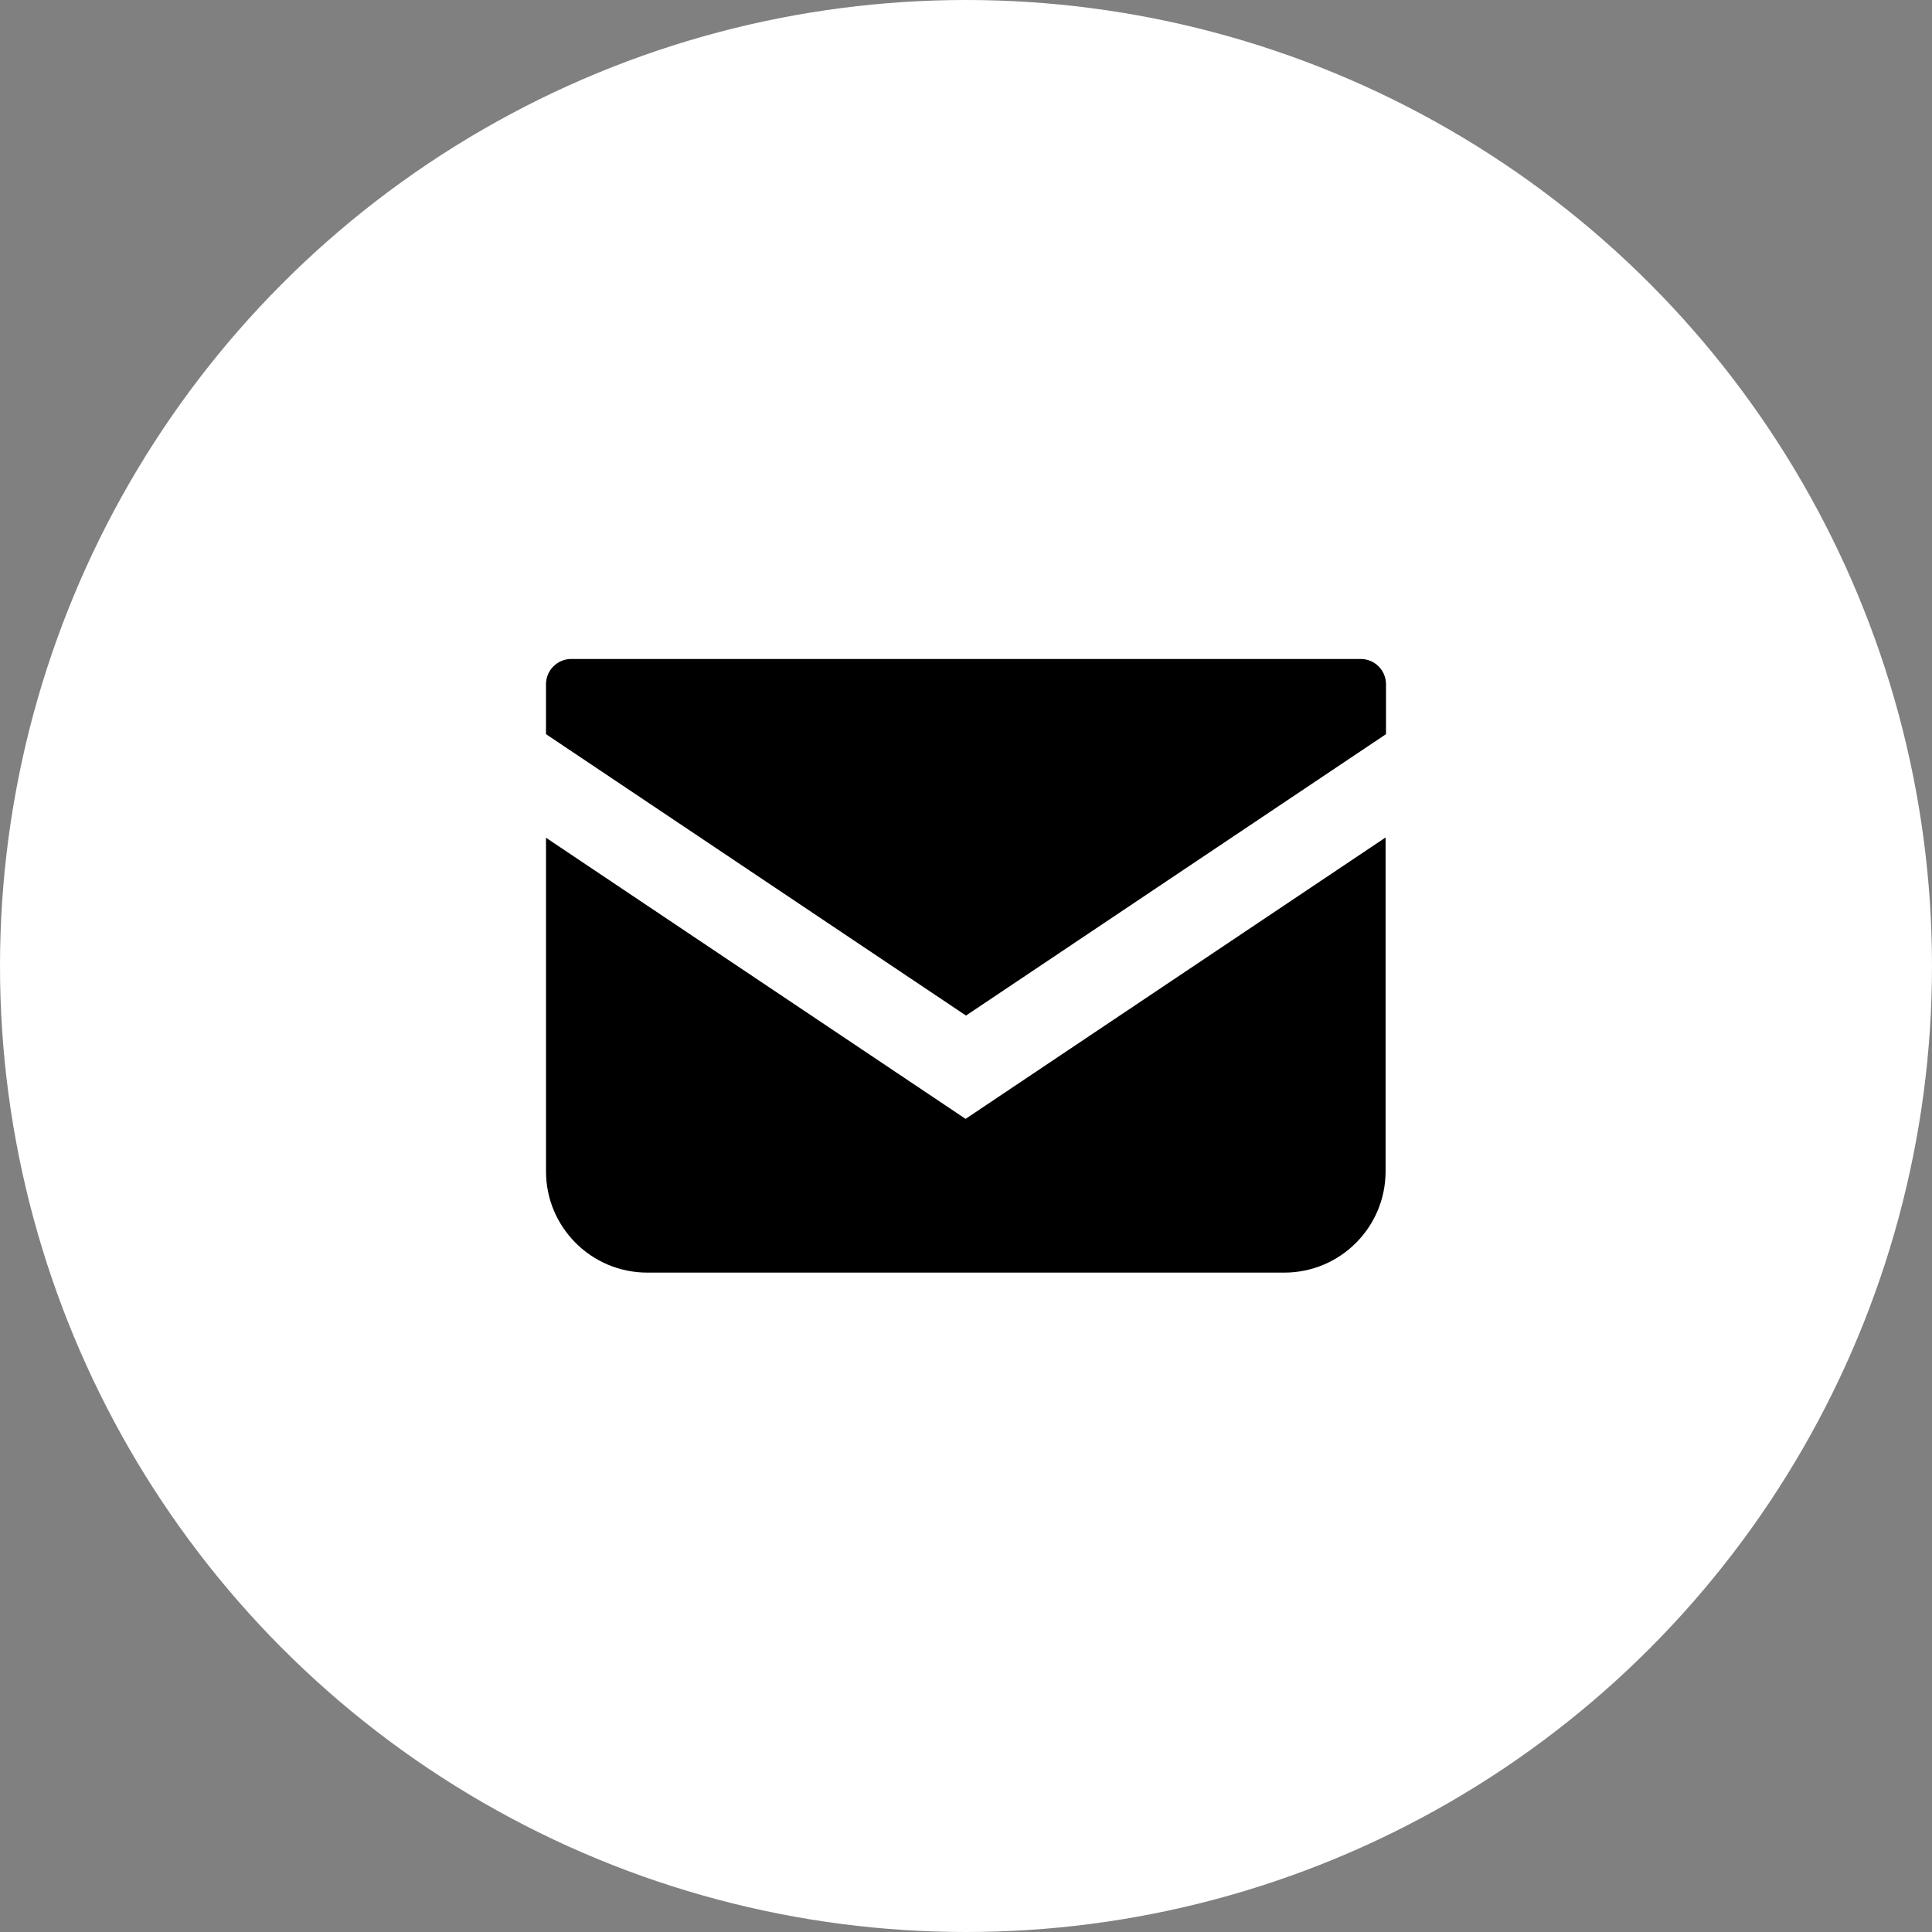
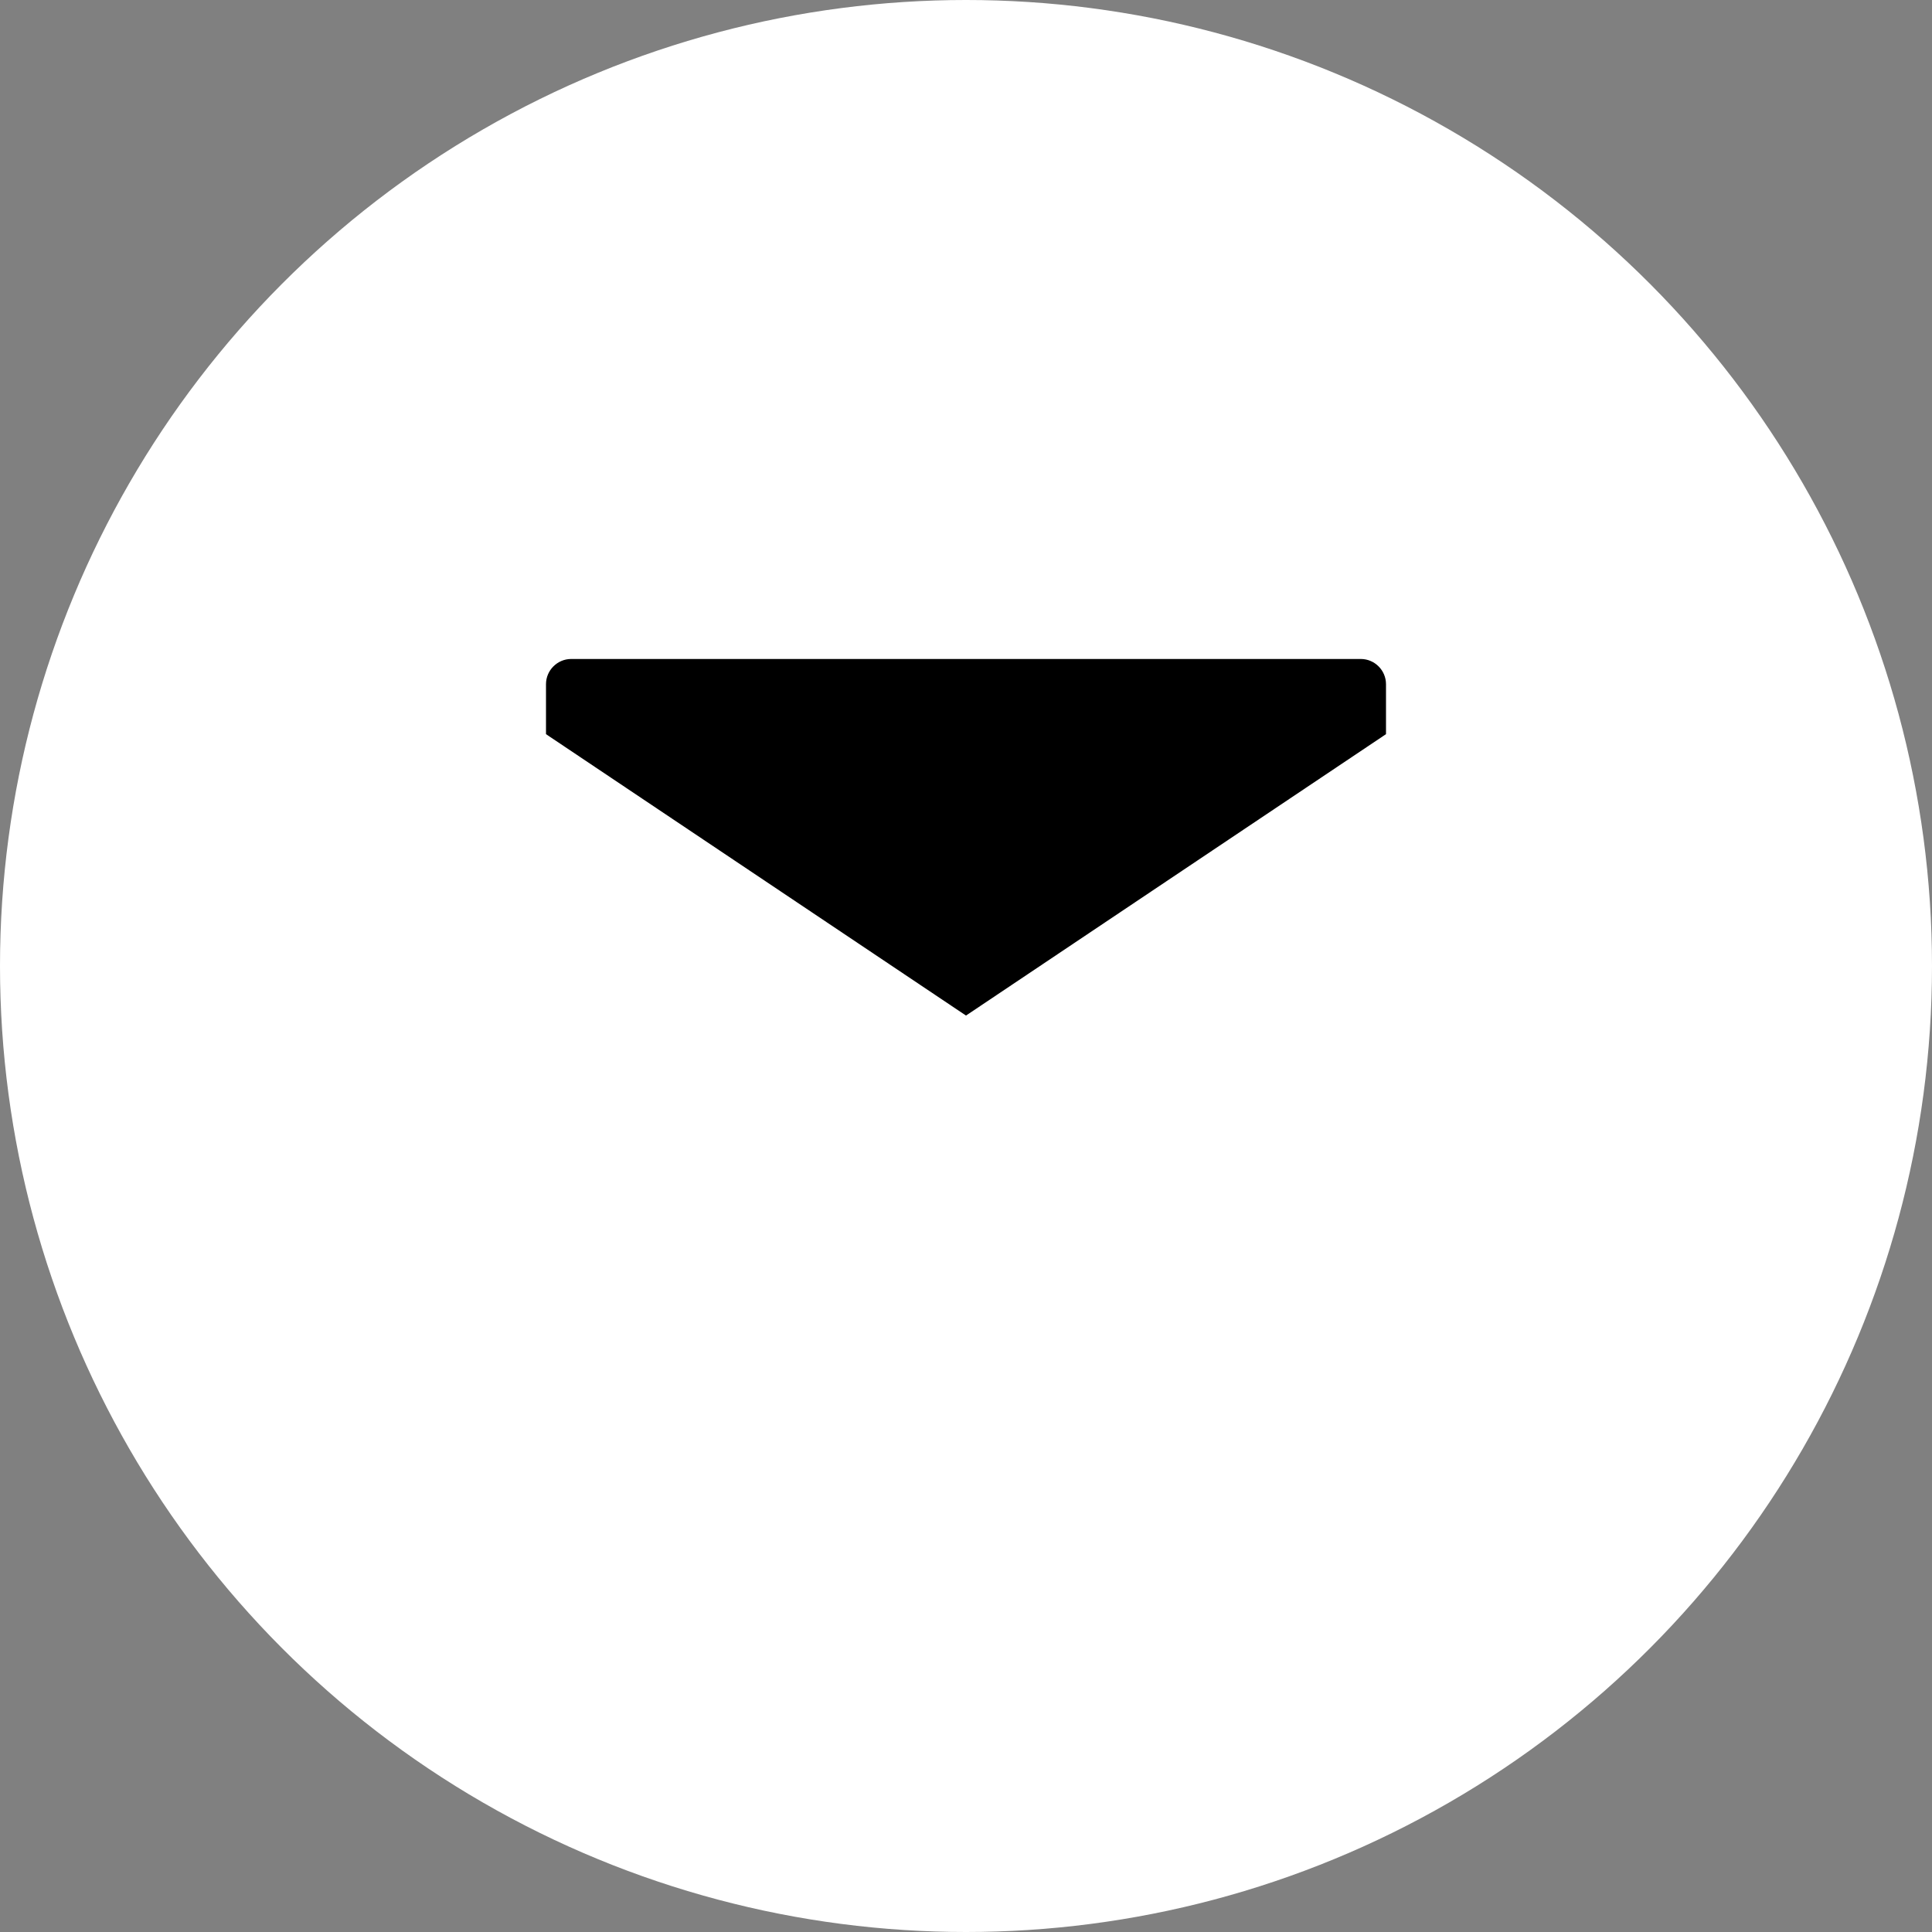
<svg xmlns="http://www.w3.org/2000/svg" id="_レイヤー_2" width="46" height="46" viewBox="0 0 46 46">
  <rect x="0" y="0" width="46" height="46" fill="#808080" stroke="none" />
  <defs>
    <style>.cls-1,.cls-2{stroke-width:0px;}.cls-2{fill:#fff;}</style>
  </defs>
  <g id="_コンテンツ">
    <circle class="cls-2" cx="23" cy="23" r="23" />
    <g id="_アートワーク_13">
      <path class="cls-1" d="m32.4,15.69H13.6c-.33,0-.6.27-.6.6v1.19l10,6.7,10-6.7v-1.19c0-.33-.27-.6-.6-.6Z" />
-       <path class="cls-1" d="m13,19.95v7.94c0,1.33,1.08,2.41,2.41,2.41h15.17c1.33,0,2.41-1.08,2.41-2.41v-7.95l-10,6.7-10-6.7Z" />
    </g>
  </g>
</svg>